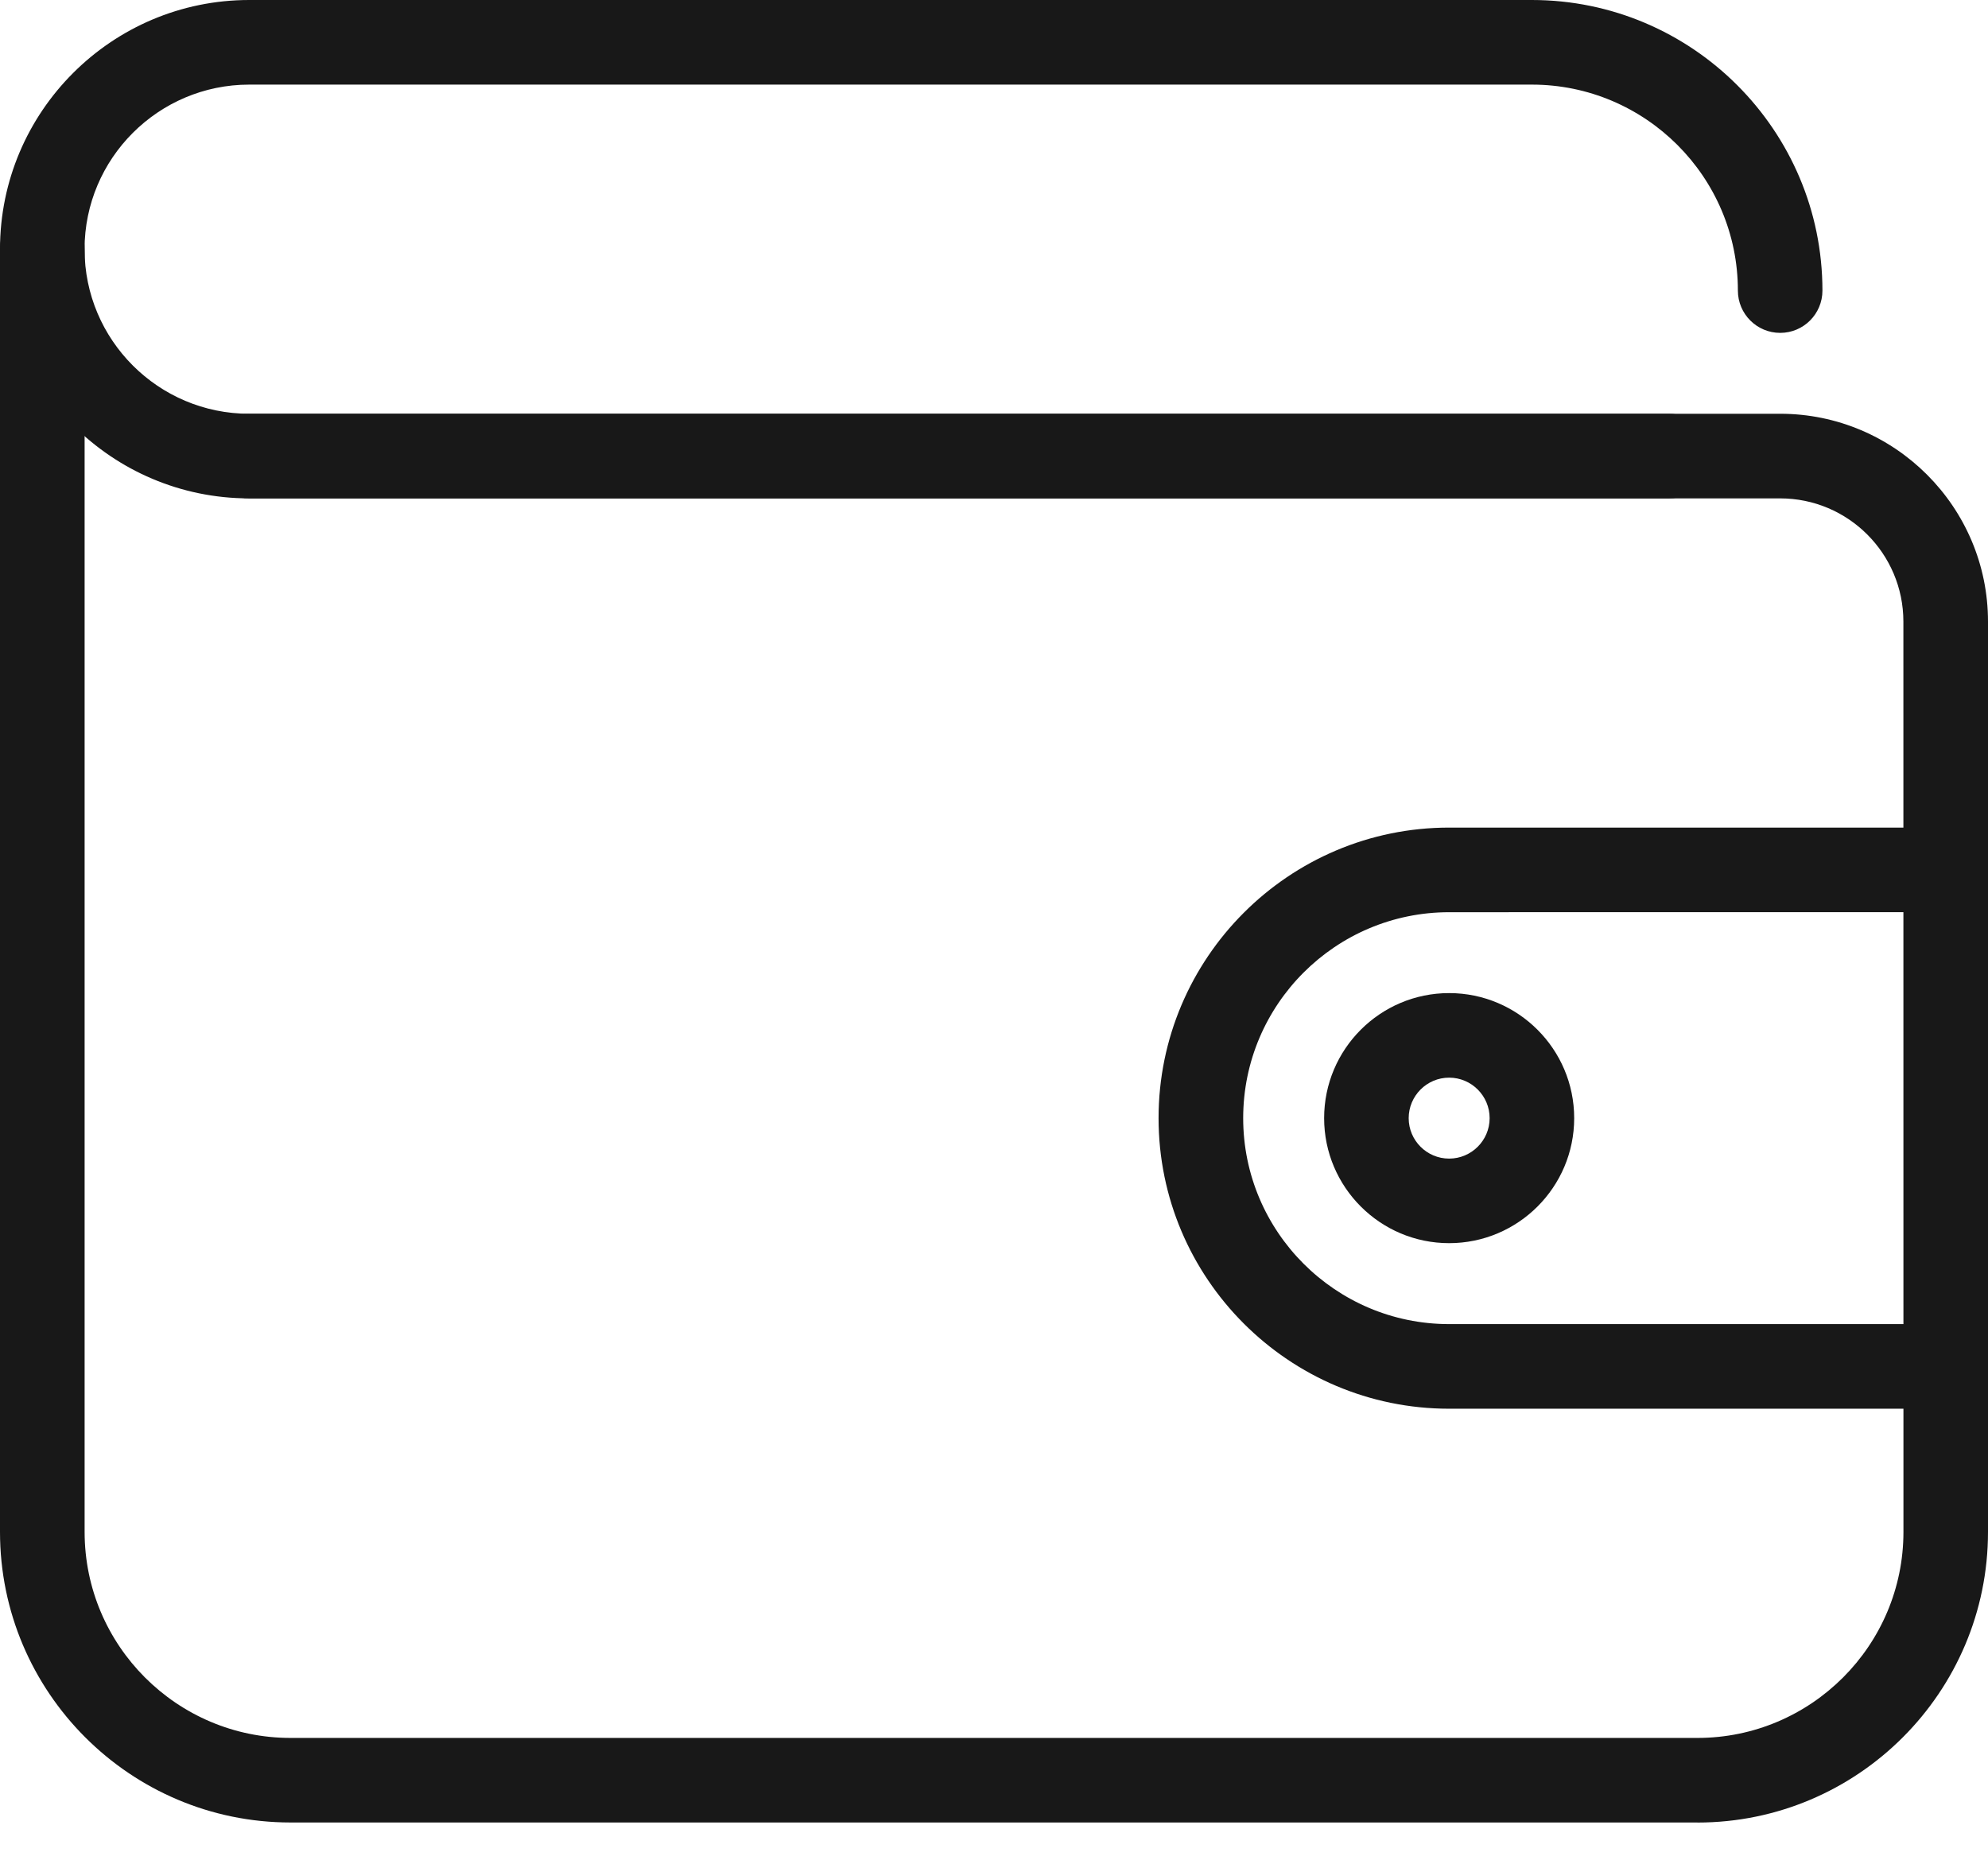
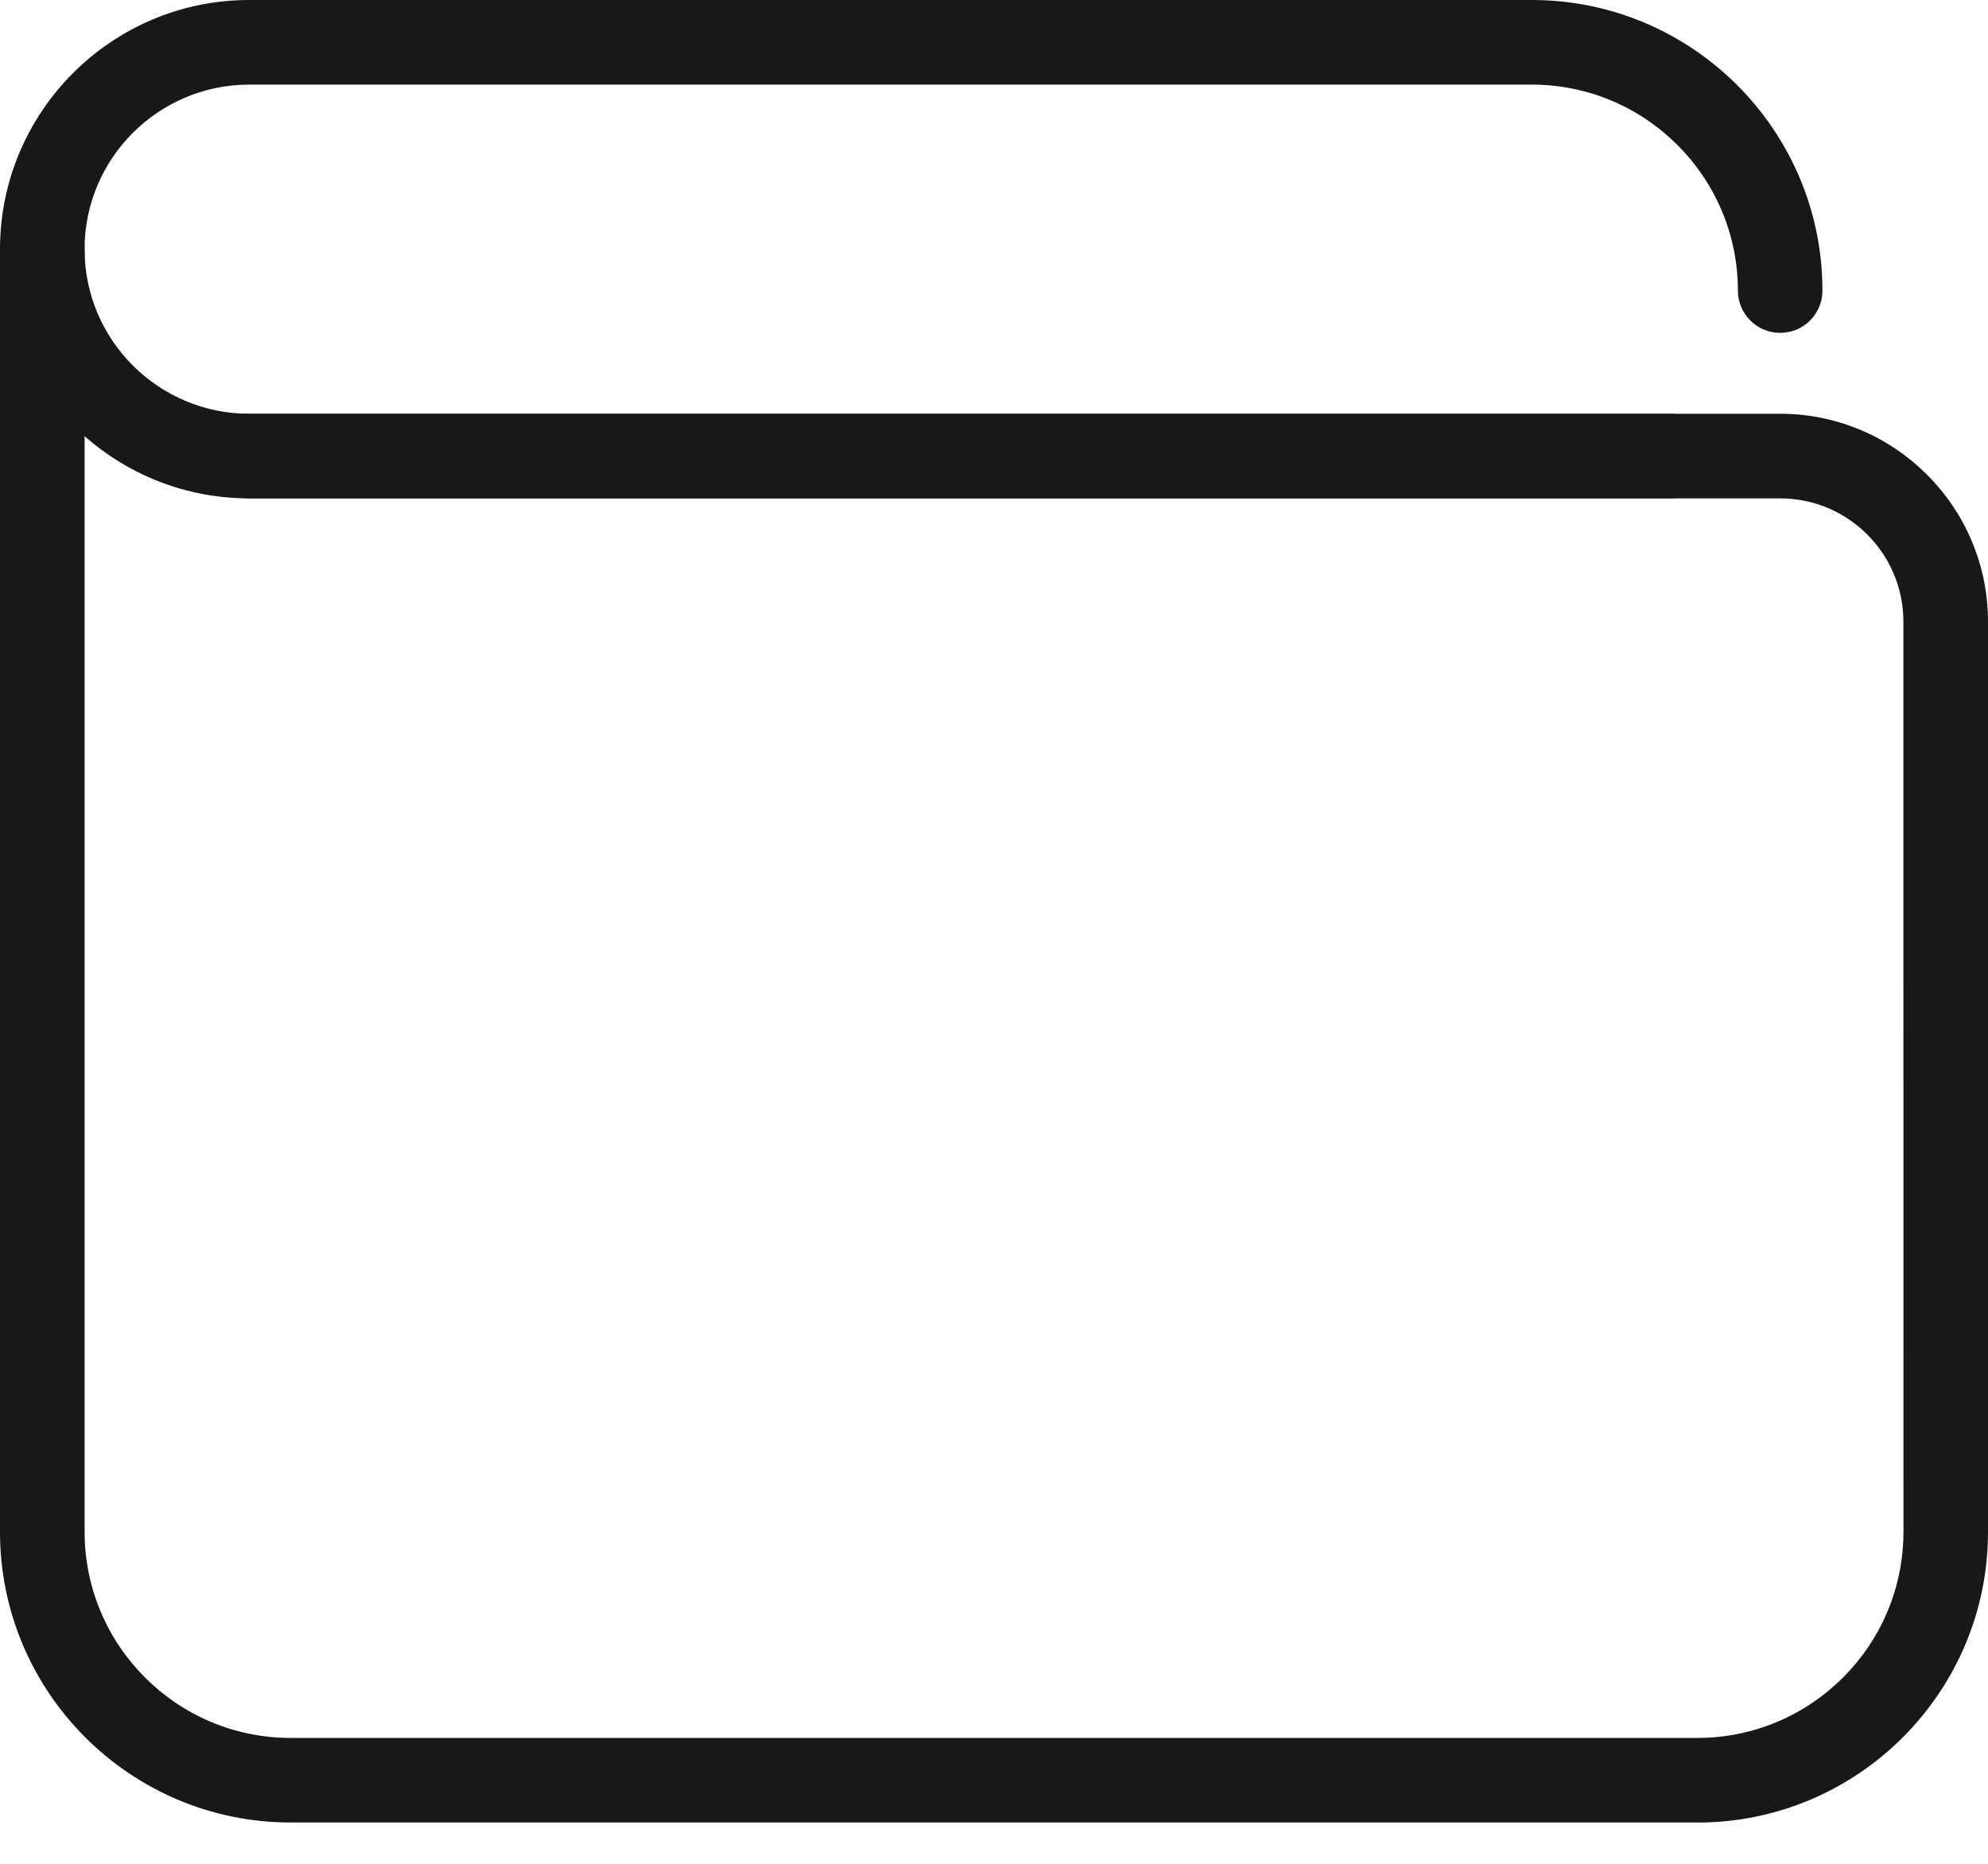
<svg xmlns="http://www.w3.org/2000/svg" width="32" height="30" viewBox="0 0 32 30" fill="none">
-   <path d="M23.326 20.01C22.216 20.01 21.314 19.107 21.314 17.998C21.314 16.887 22.216 15.985 23.326 15.985C24.436 15.985 25.339 16.888 25.339 17.998C25.339 19.108 24.436 20.01 23.326 20.01ZM23.326 17.346C22.967 17.346 22.675 17.639 22.675 17.998C22.675 18.357 22.967 18.649 23.326 18.649C23.685 18.649 23.978 18.357 23.978 17.998C23.978 17.638 23.685 17.346 23.326 17.346Z" fill="#181818" />
  <path d="M26.865 8.022H4.011C1.799 8.022 0 6.223 0 4.011C0 1.799 1.799 0 4.011 0H24.658C27.237 0 29.335 2.098 29.335 4.677C29.335 5.053 29.031 5.358 28.655 5.358C28.279 5.358 27.974 5.053 27.974 4.677C27.974 2.849 26.486 1.362 24.658 1.362H4.011C2.55 1.362 1.361 2.55 1.361 4.011C1.361 5.472 2.55 6.66 4.011 6.66H26.865C27.241 6.66 27.546 6.965 27.546 7.341C27.546 7.717 27.241 8.022 26.865 8.022Z" fill="#181818" />
  <path d="M27.323 29.335H4.677C2.098 29.335 0 27.237 0 24.658V4.011C0 3.635 0.305 3.33 0.681 3.33C1.057 3.33 1.362 3.635 1.362 4.011V24.658C1.362 26.486 2.849 27.974 4.677 27.974H27.323C29.151 27.974 30.639 26.486 30.639 24.658L30.638 10.005C30.638 8.912 29.749 8.022 28.655 8.022H4.011C3.635 8.022 3.33 7.717 3.33 7.341C3.33 6.965 3.635 6.66 4.011 6.66H28.655C30.499 6.66 32 8.161 32 10.005V24.659C32 27.238 29.902 29.336 27.323 29.336L27.323 29.335Z" fill="#181818" />
-   <path d="M31.319 22.675H23.326C20.747 22.675 18.649 20.577 18.649 17.998C18.649 15.419 20.747 13.321 23.326 13.321H31.319V14.682L23.326 14.683C21.498 14.683 20.011 16.169 20.011 17.998C20.011 19.826 21.498 21.313 23.326 21.313H31.319L31.319 22.675Z" fill="#181818" />
</svg>